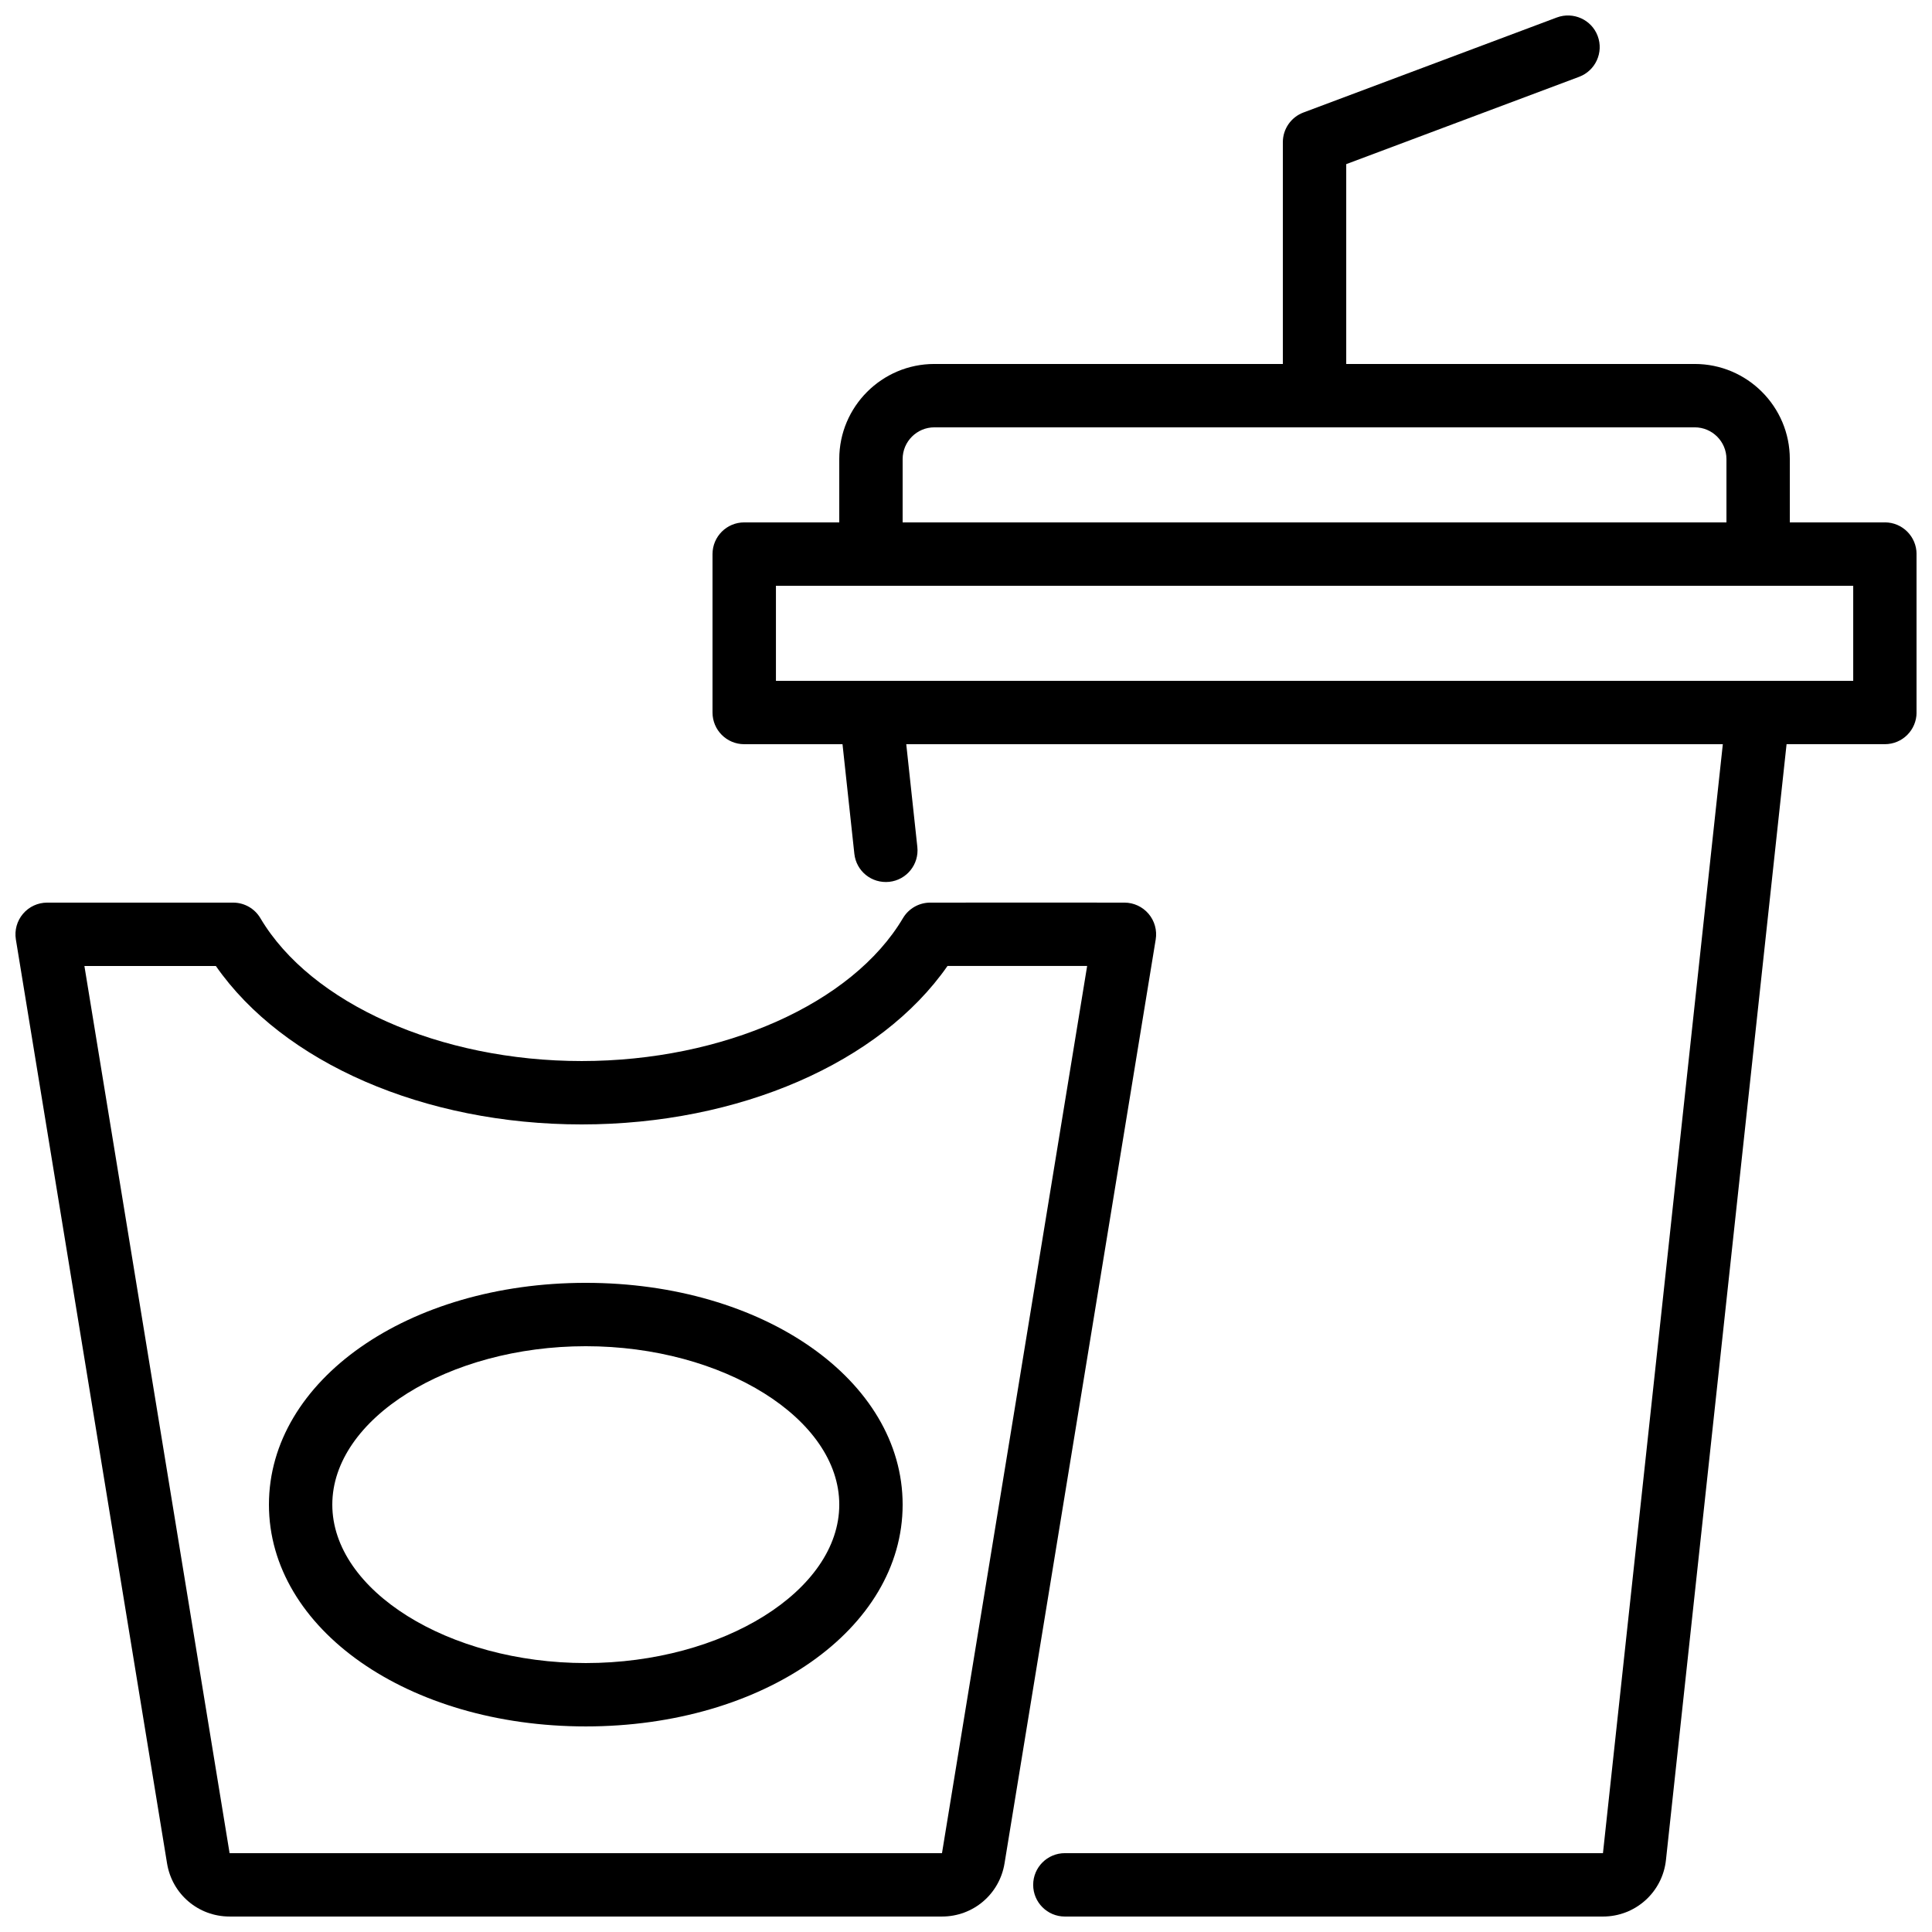
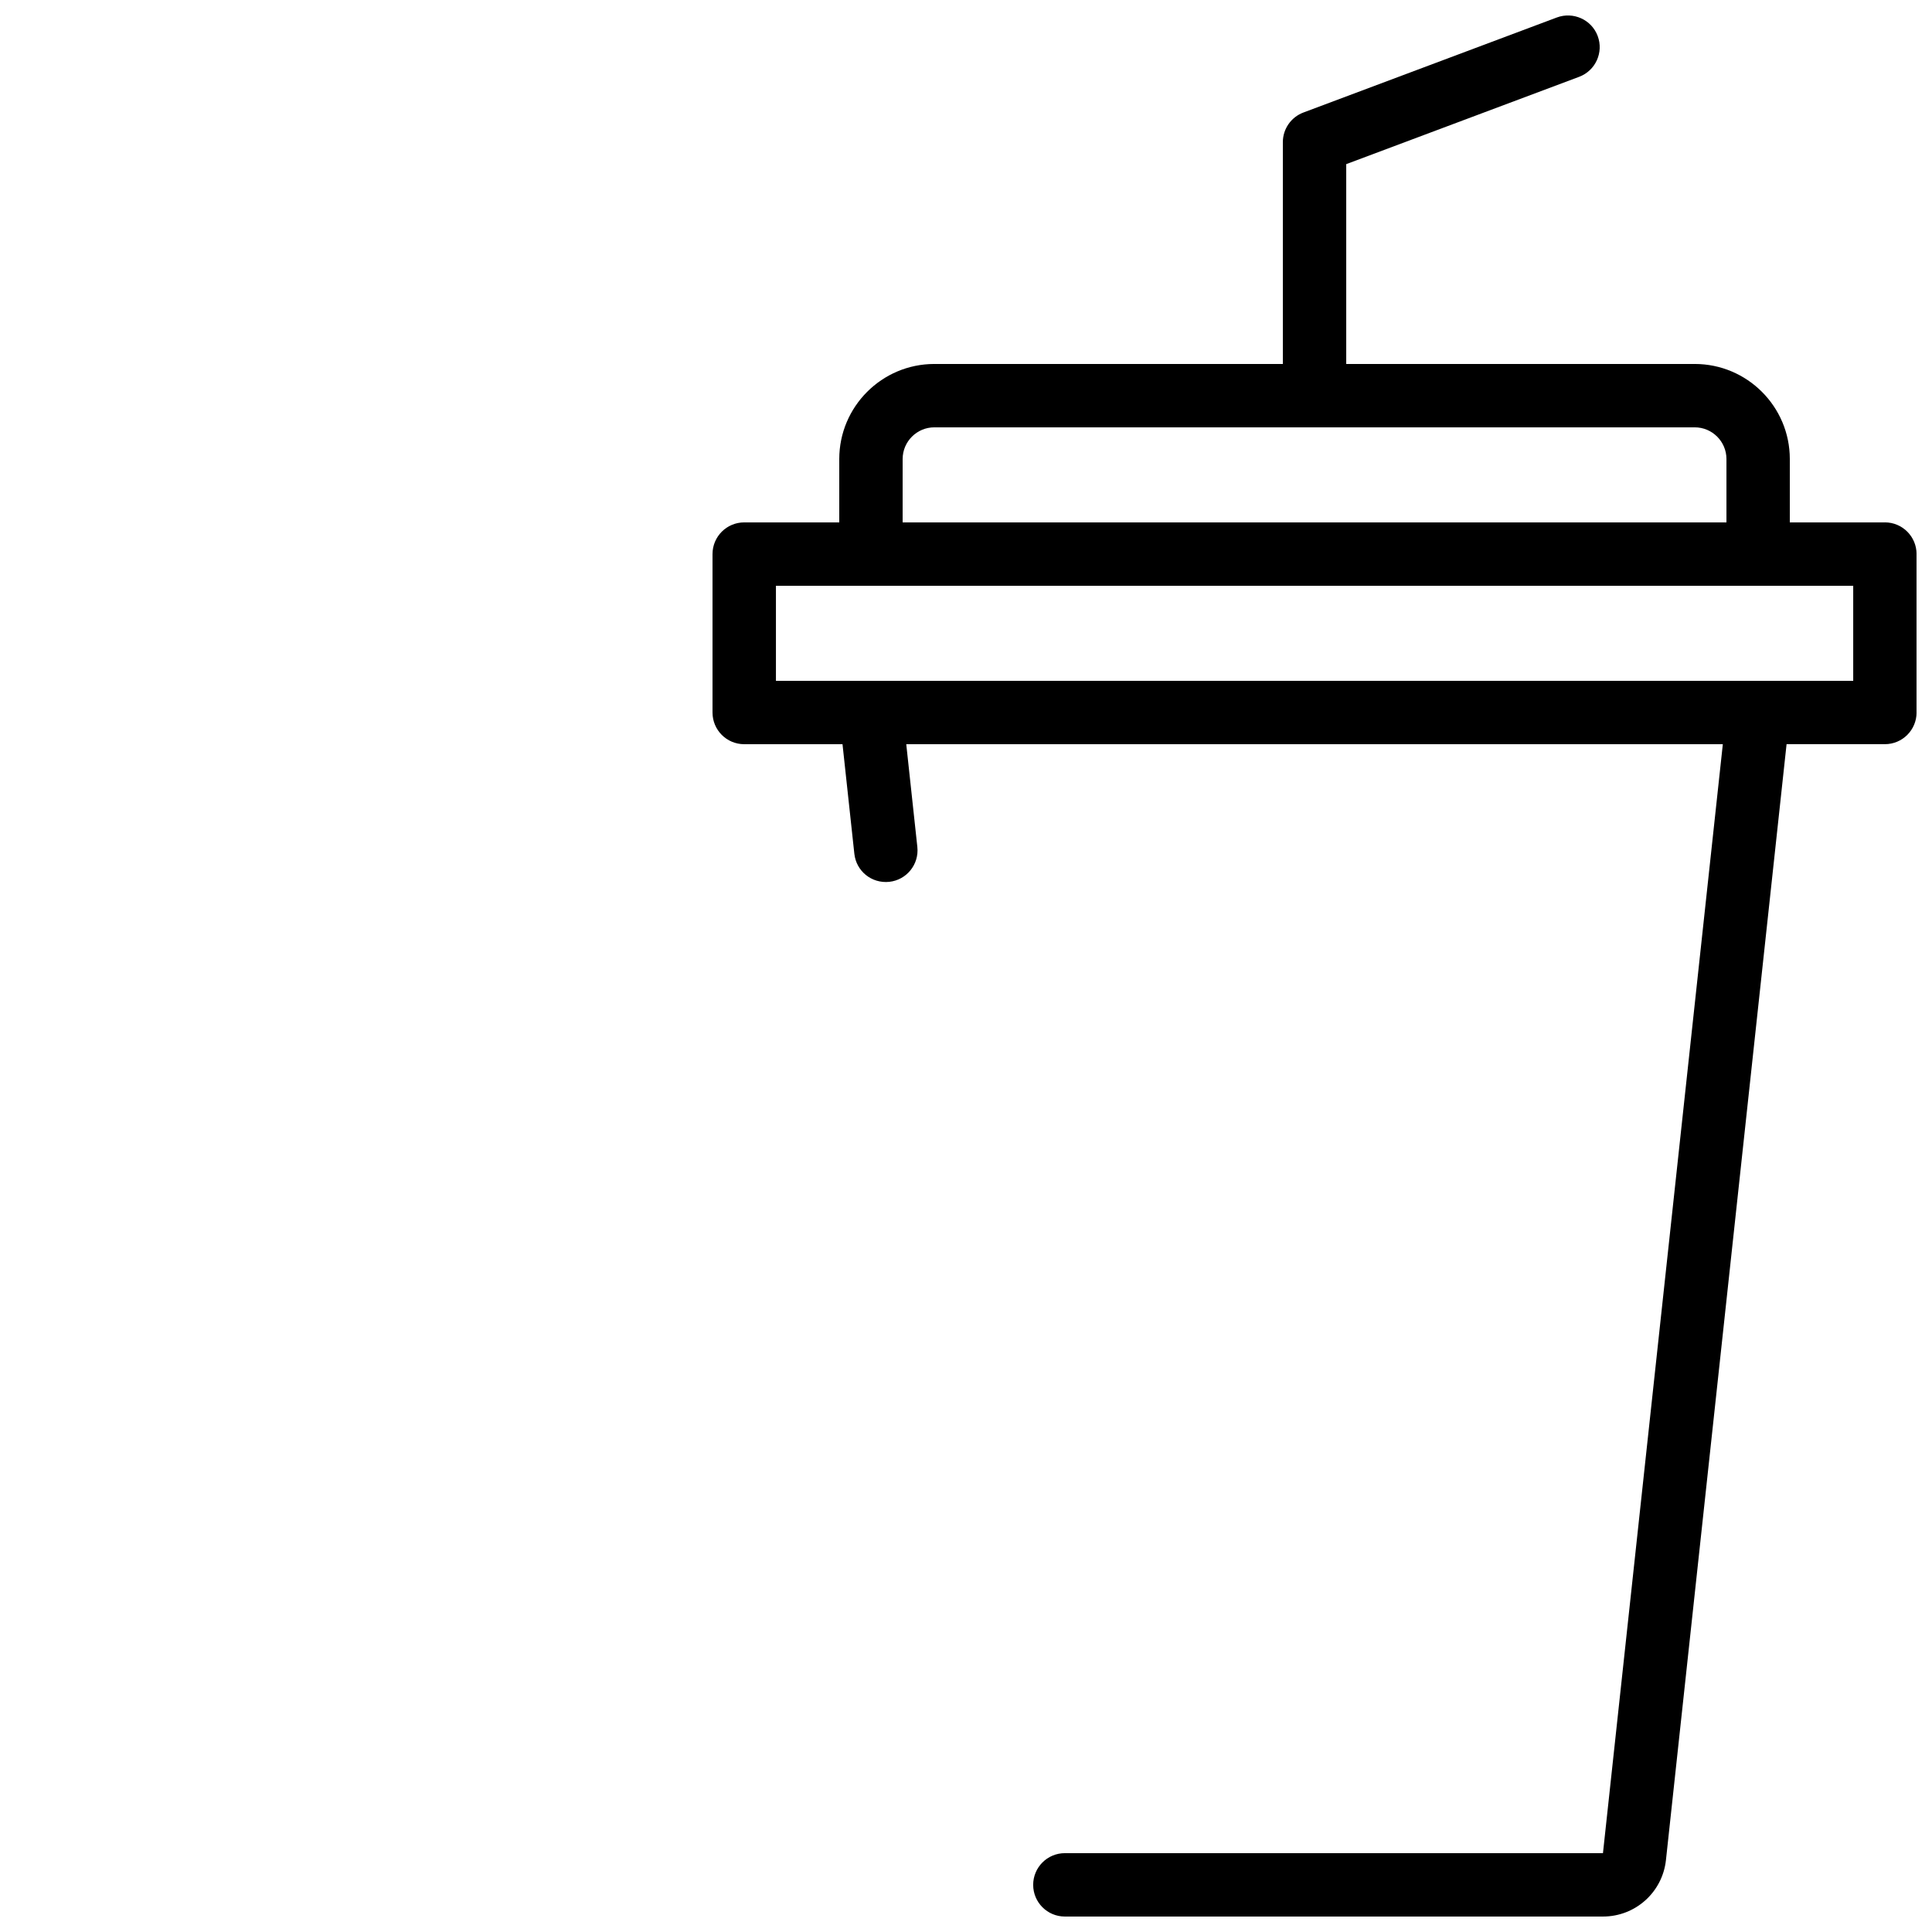
<svg xmlns="http://www.w3.org/2000/svg" width="800px" height="800px" version="1.1" viewBox="144 144 512 512">
  <defs>
    <clipPath id="b">
      <path d="m148.09 383h302.91v268.9h-302.91z" />
    </clipPath>
    <clipPath id="a">
-       <path d="m332 148.09h319.9v503.81h-319.9z" />
+       <path d="m332 148.09h319.9v503.81h-319.9" />
    </clipPath>
  </defs>
  <g clip-path="url(#b)">
-     <path d="m204.84 651.9h188.8c8.266 0 15.234-5.922 16.57-14.078l40.066-244.86c0.395-2.43-0.297-4.914-1.887-6.789-1.598-1.879-3.938-2.969-6.394-2.969 0 0-42.68-0.035-51.512 0-2.953 0.012-5.684 1.574-7.191 4.117-13.418 22.652-47.629 37.867-85.145 37.867-37.523 0-71.734-15.215-85.141-37.863-1.508-2.555-4.254-4.121-7.223-4.121h-49.289c-2.461 0-4.805 1.082-6.394 2.961-1.598 1.879-2.289 4.363-1.895 6.793l40.066 244.86c1.332 8.164 8.305 14.082 16.57 14.082zm-3.633-251.9c17.844 25.648 55.211 41.984 96.941 41.984 41.723 0 79.098-16.34 96.949-41.992 9.07-0.016 26.168-0.012 37.008 0l-38.469 235.12h-188.79l-38.477-235.11z" />
-   </g>
-   <path d="m299.24 601.52c47.086 0 83.969-25.816 83.969-58.777 0-32.961-36.883-58.777-83.969-58.777-47.086-0.004-83.969 25.816-83.969 58.777 0 32.957 36.883 58.777 83.969 58.777zm0-100.76c36.418 0 67.176 19.227 67.176 41.984 0 22.758-30.758 41.984-67.176 41.984s-67.176-19.227-67.176-41.984c0-22.762 30.758-41.984 67.176-41.984z" />
+     </g>
  <g clip-path="url(#a)">
    <path d="m643.51 282.44h-25.191v-16.793c0-13.891-11.301-25.191-25.191-25.191h-92.363v-52.957l61.73-23.145c4.336-1.633 6.535-6.469 4.91-10.812-1.625-4.348-6.477-6.519-10.816-4.914l-67.176 25.191c-3.269 1.227-5.445 4.359-5.445 7.859v58.777h-92.363c-13.891 0-25.191 11.301-25.191 25.191v16.793h-25.191c-4.641 0-8.398 3.758-8.398 8.398v41.984c0 4.637 3.754 8.398 8.398 8.398h26.051l3.137 29.031c0.5 4.606 4.574 7.926 9.25 7.445 4.609-0.496 7.945-4.637 7.445-9.25l-2.938-27.227h216.4l-31.766 293.89-142.6-0.004c-4.641 0-8.398 3.758-8.398 8.398 0 4.637 3.754 8.398 8.398 8.398h142.6c8.602 0 15.777-6.445 16.695-14.988l31.965-295.7h26.051c4.641 0 8.398-3.758 8.398-8.398v-41.984c-0.004-4.637-3.758-8.398-8.398-8.398zm-260.3-16.793c0-4.629 3.766-8.398 8.398-8.398h201.52c4.633 0 8.398 3.769 8.398 8.398v16.793h-218.32zm251.91 58.777h-285.49v-25.191h285.49z" />
  </g>
</svg>